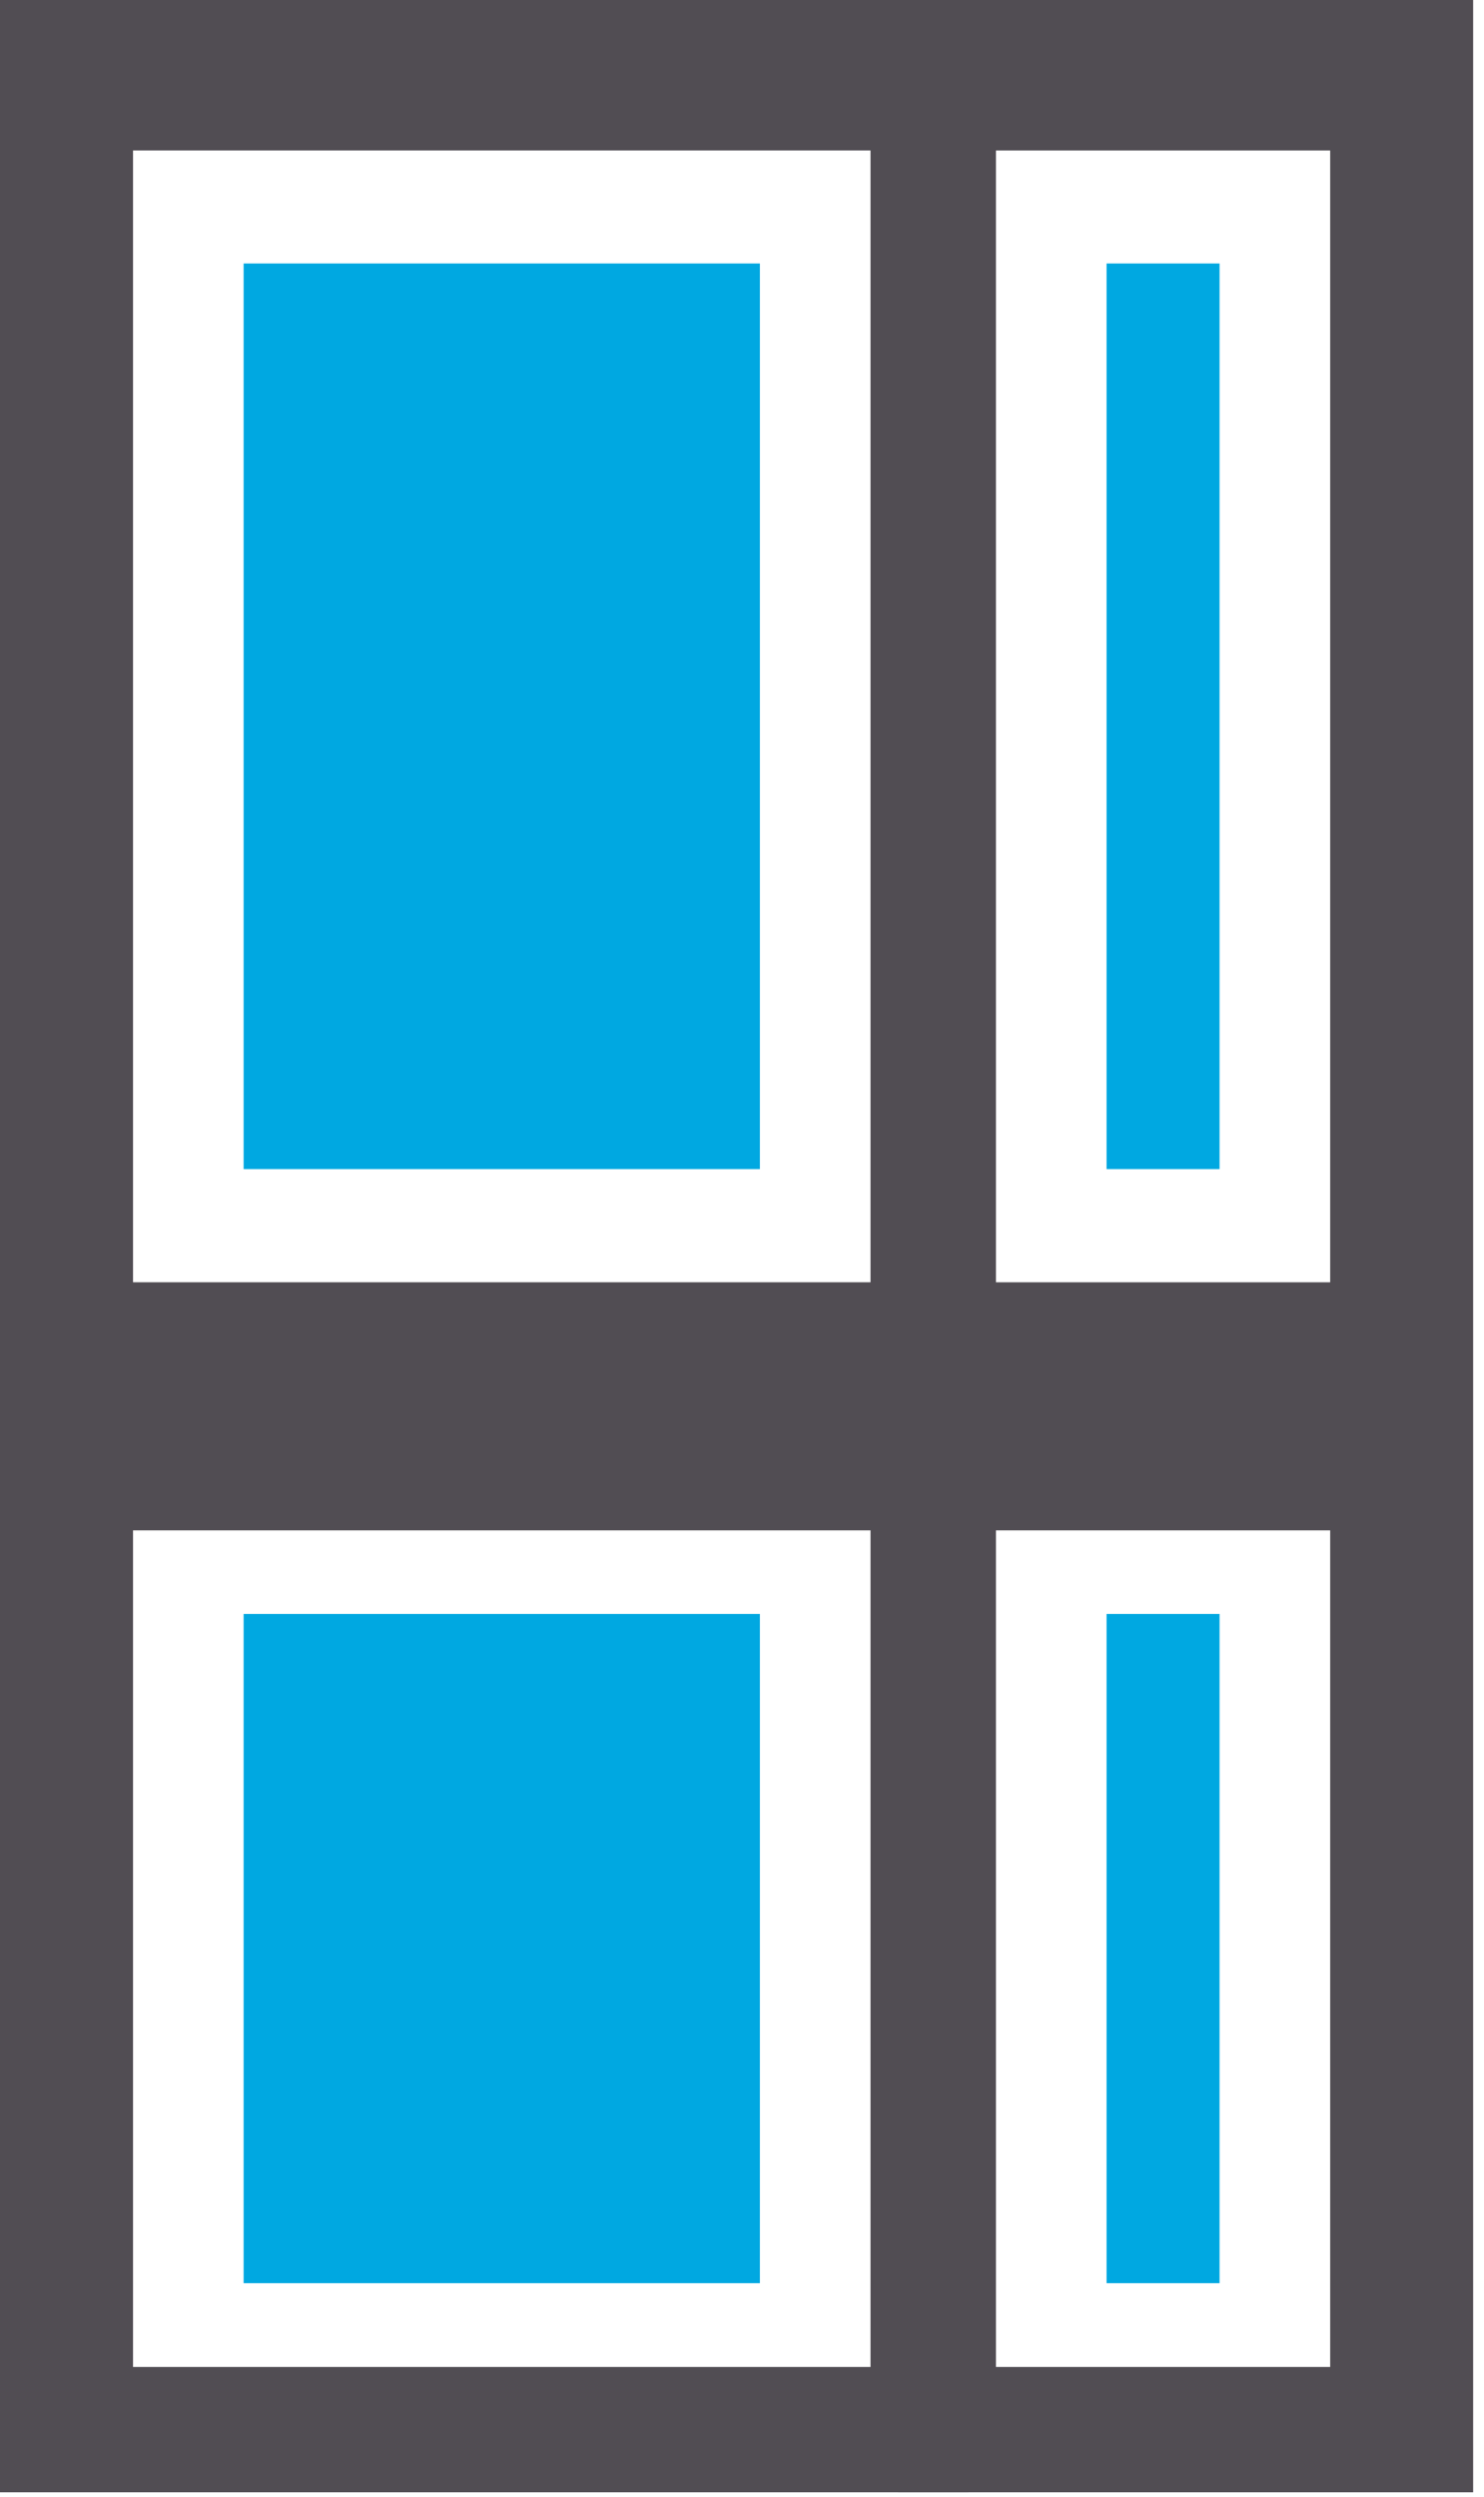
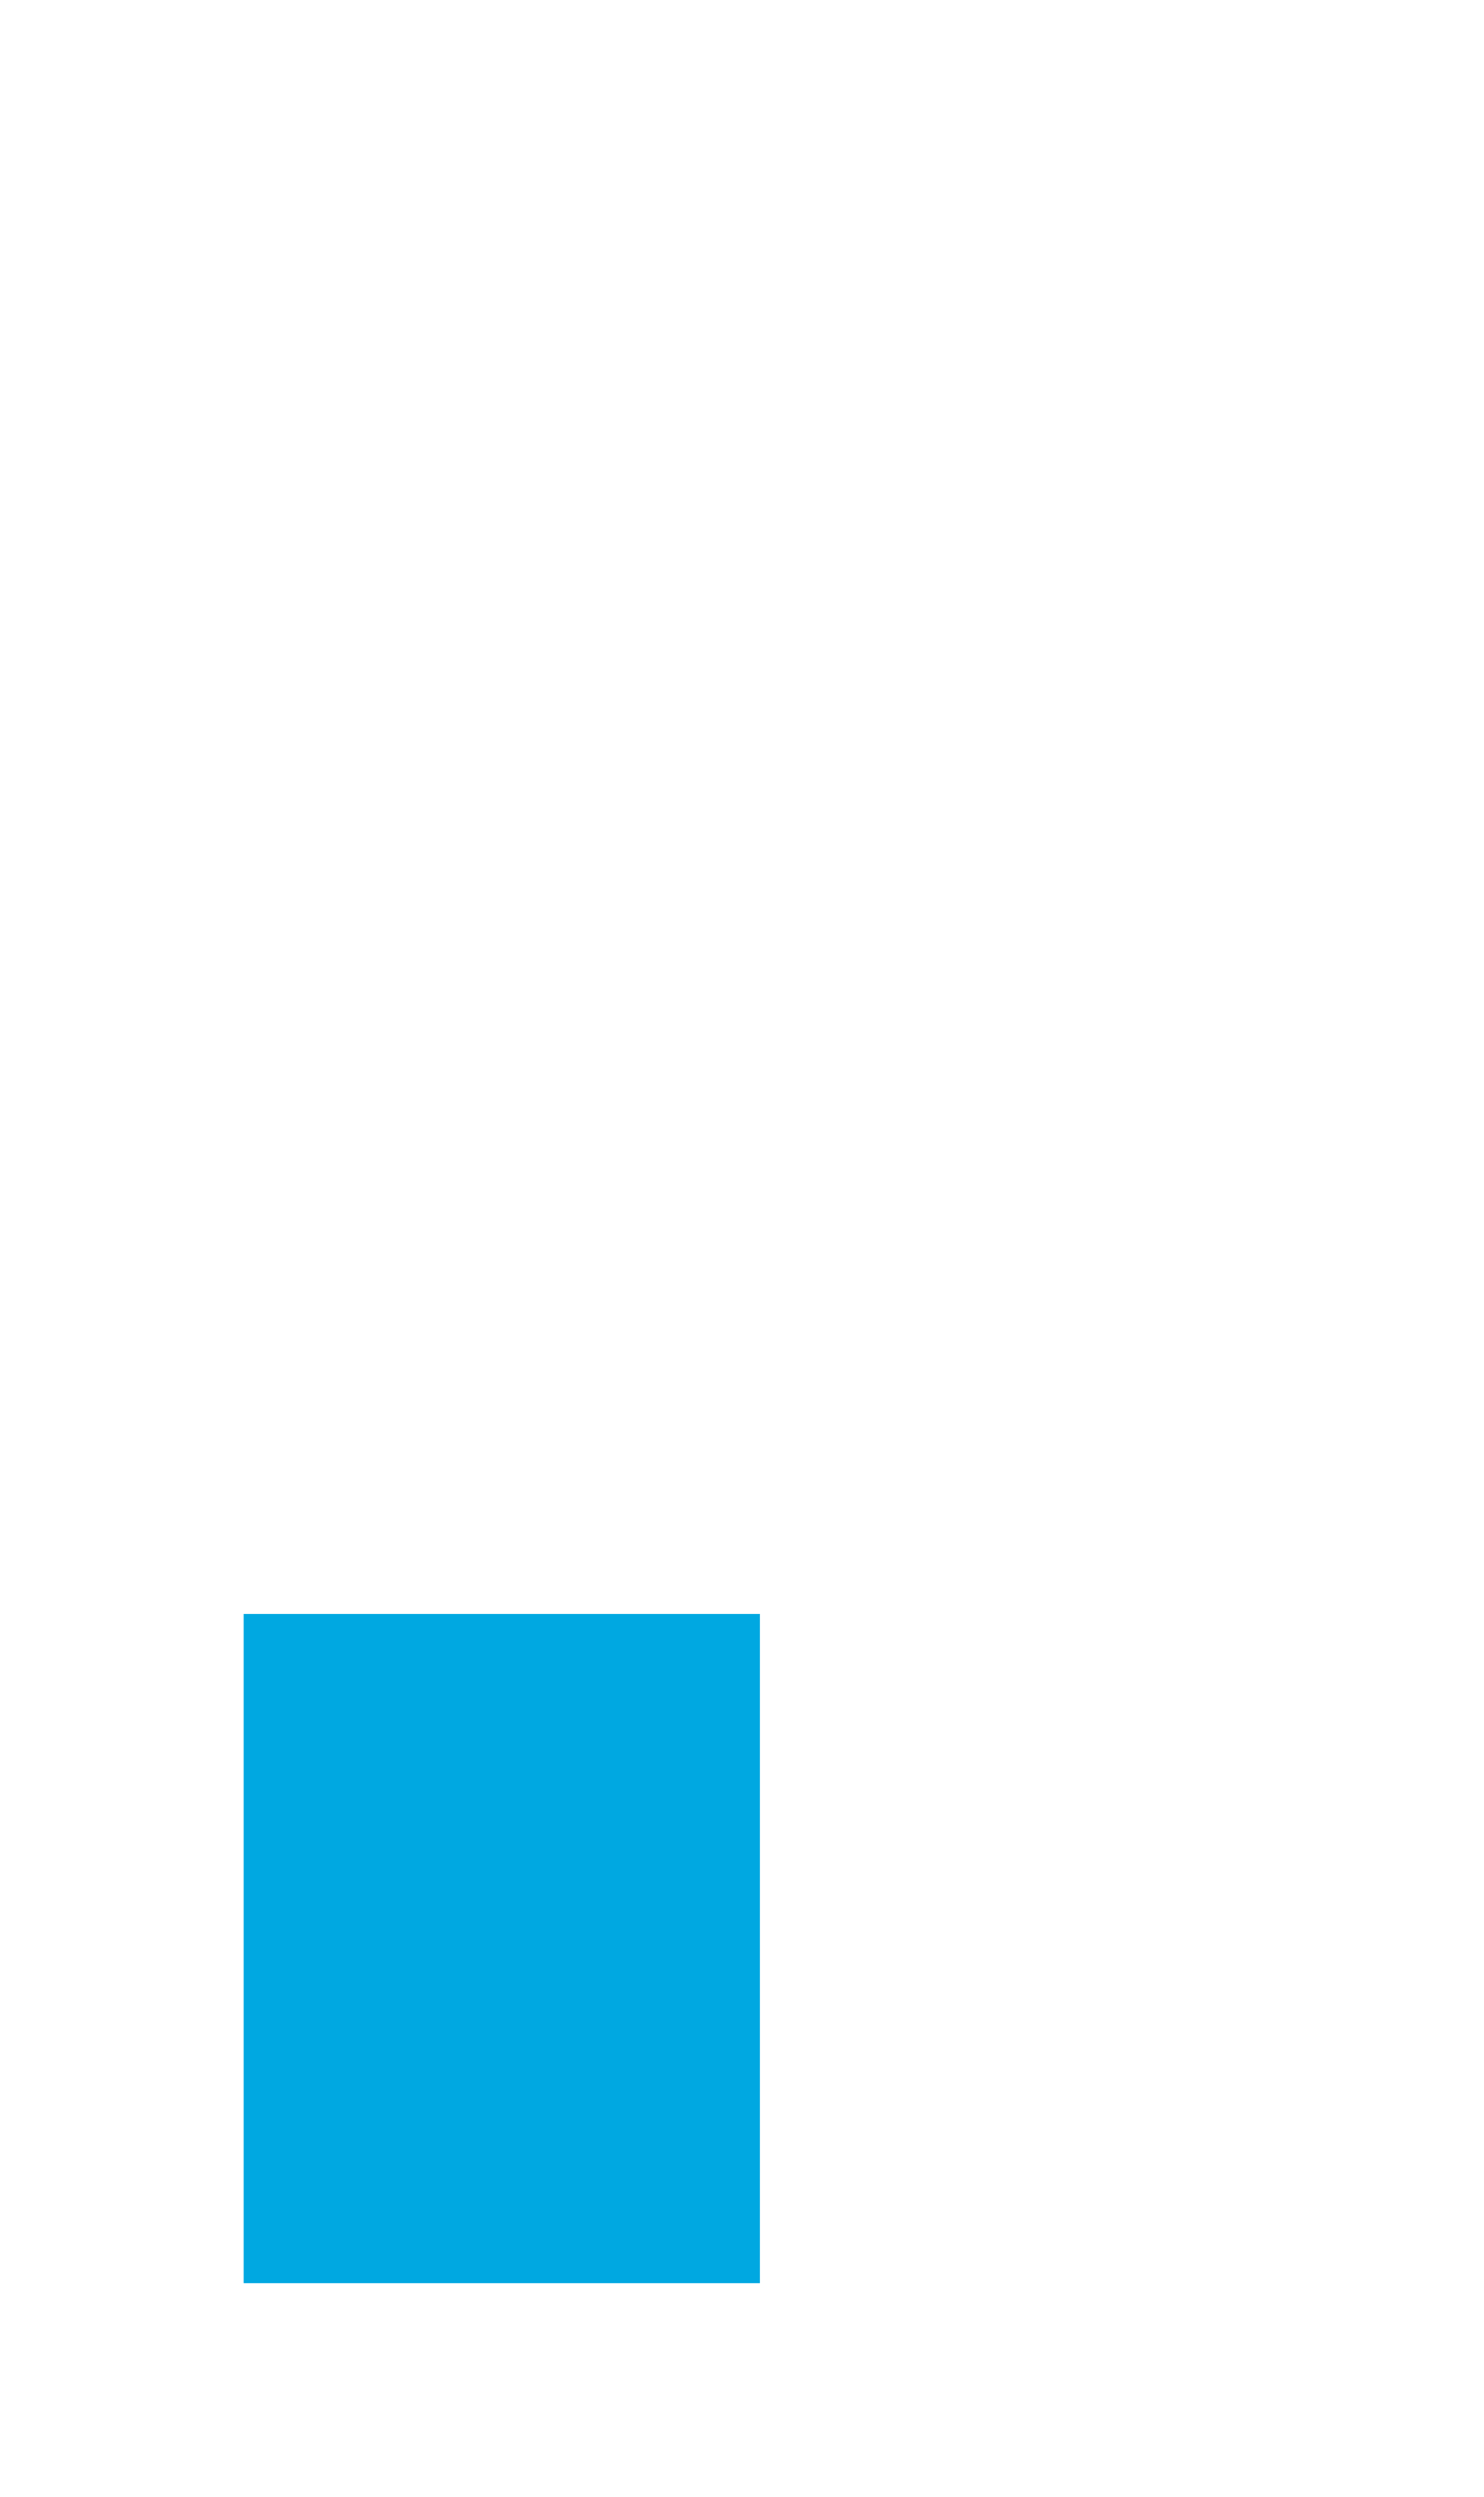
<svg xmlns="http://www.w3.org/2000/svg" width="100%" height="100%" viewBox="0 0 88 148" version="1.1" xml:space="preserve" style="fill-rule:evenodd;clip-rule:evenodd;stroke-linejoin:round;stroke-miterlimit:1.414;">
-   <rect x="14.447" y="15.619" width="30.615" height="53.682" style="fill:#00a8e1;" />
  <rect x="14.447" y="95.672" width="30.615" height="39.67" style="fill:#00a8e1;" />
-   <path d="M51.622,140.309l-43.734,0l0,-49.593l43.734,0l0,49.593Zm-43.734,-131.389l43.734,0l0,67.09l-43.734,0l0,-67.09Zm-7.888,138.817l57.431,0l0,-147.737l-57.431,0l0,147.737Z" style="fill:#514d53;fill-rule:nonzero;" />
-   <rect x="65.619" y="15.619" width="6.7" height="53.682" style="fill:#00a8e1;" />
-   <rect x="65.619" y="95.672" width="6.7" height="39.67" style="fill:#00a8e1;" />
-   <path d="M59.059,90.716l19.819,0l0,49.593l-19.819,0l0,-49.593Zm19.819,-14.705l-19.819,0l0,-67.09l19.819,0l0,67.09Zm-25.627,71.726l34.105,0l0,-147.737l-34.105,0l0,147.737Z" style="fill:#514d53;fill-rule:nonzero;" />
</svg>